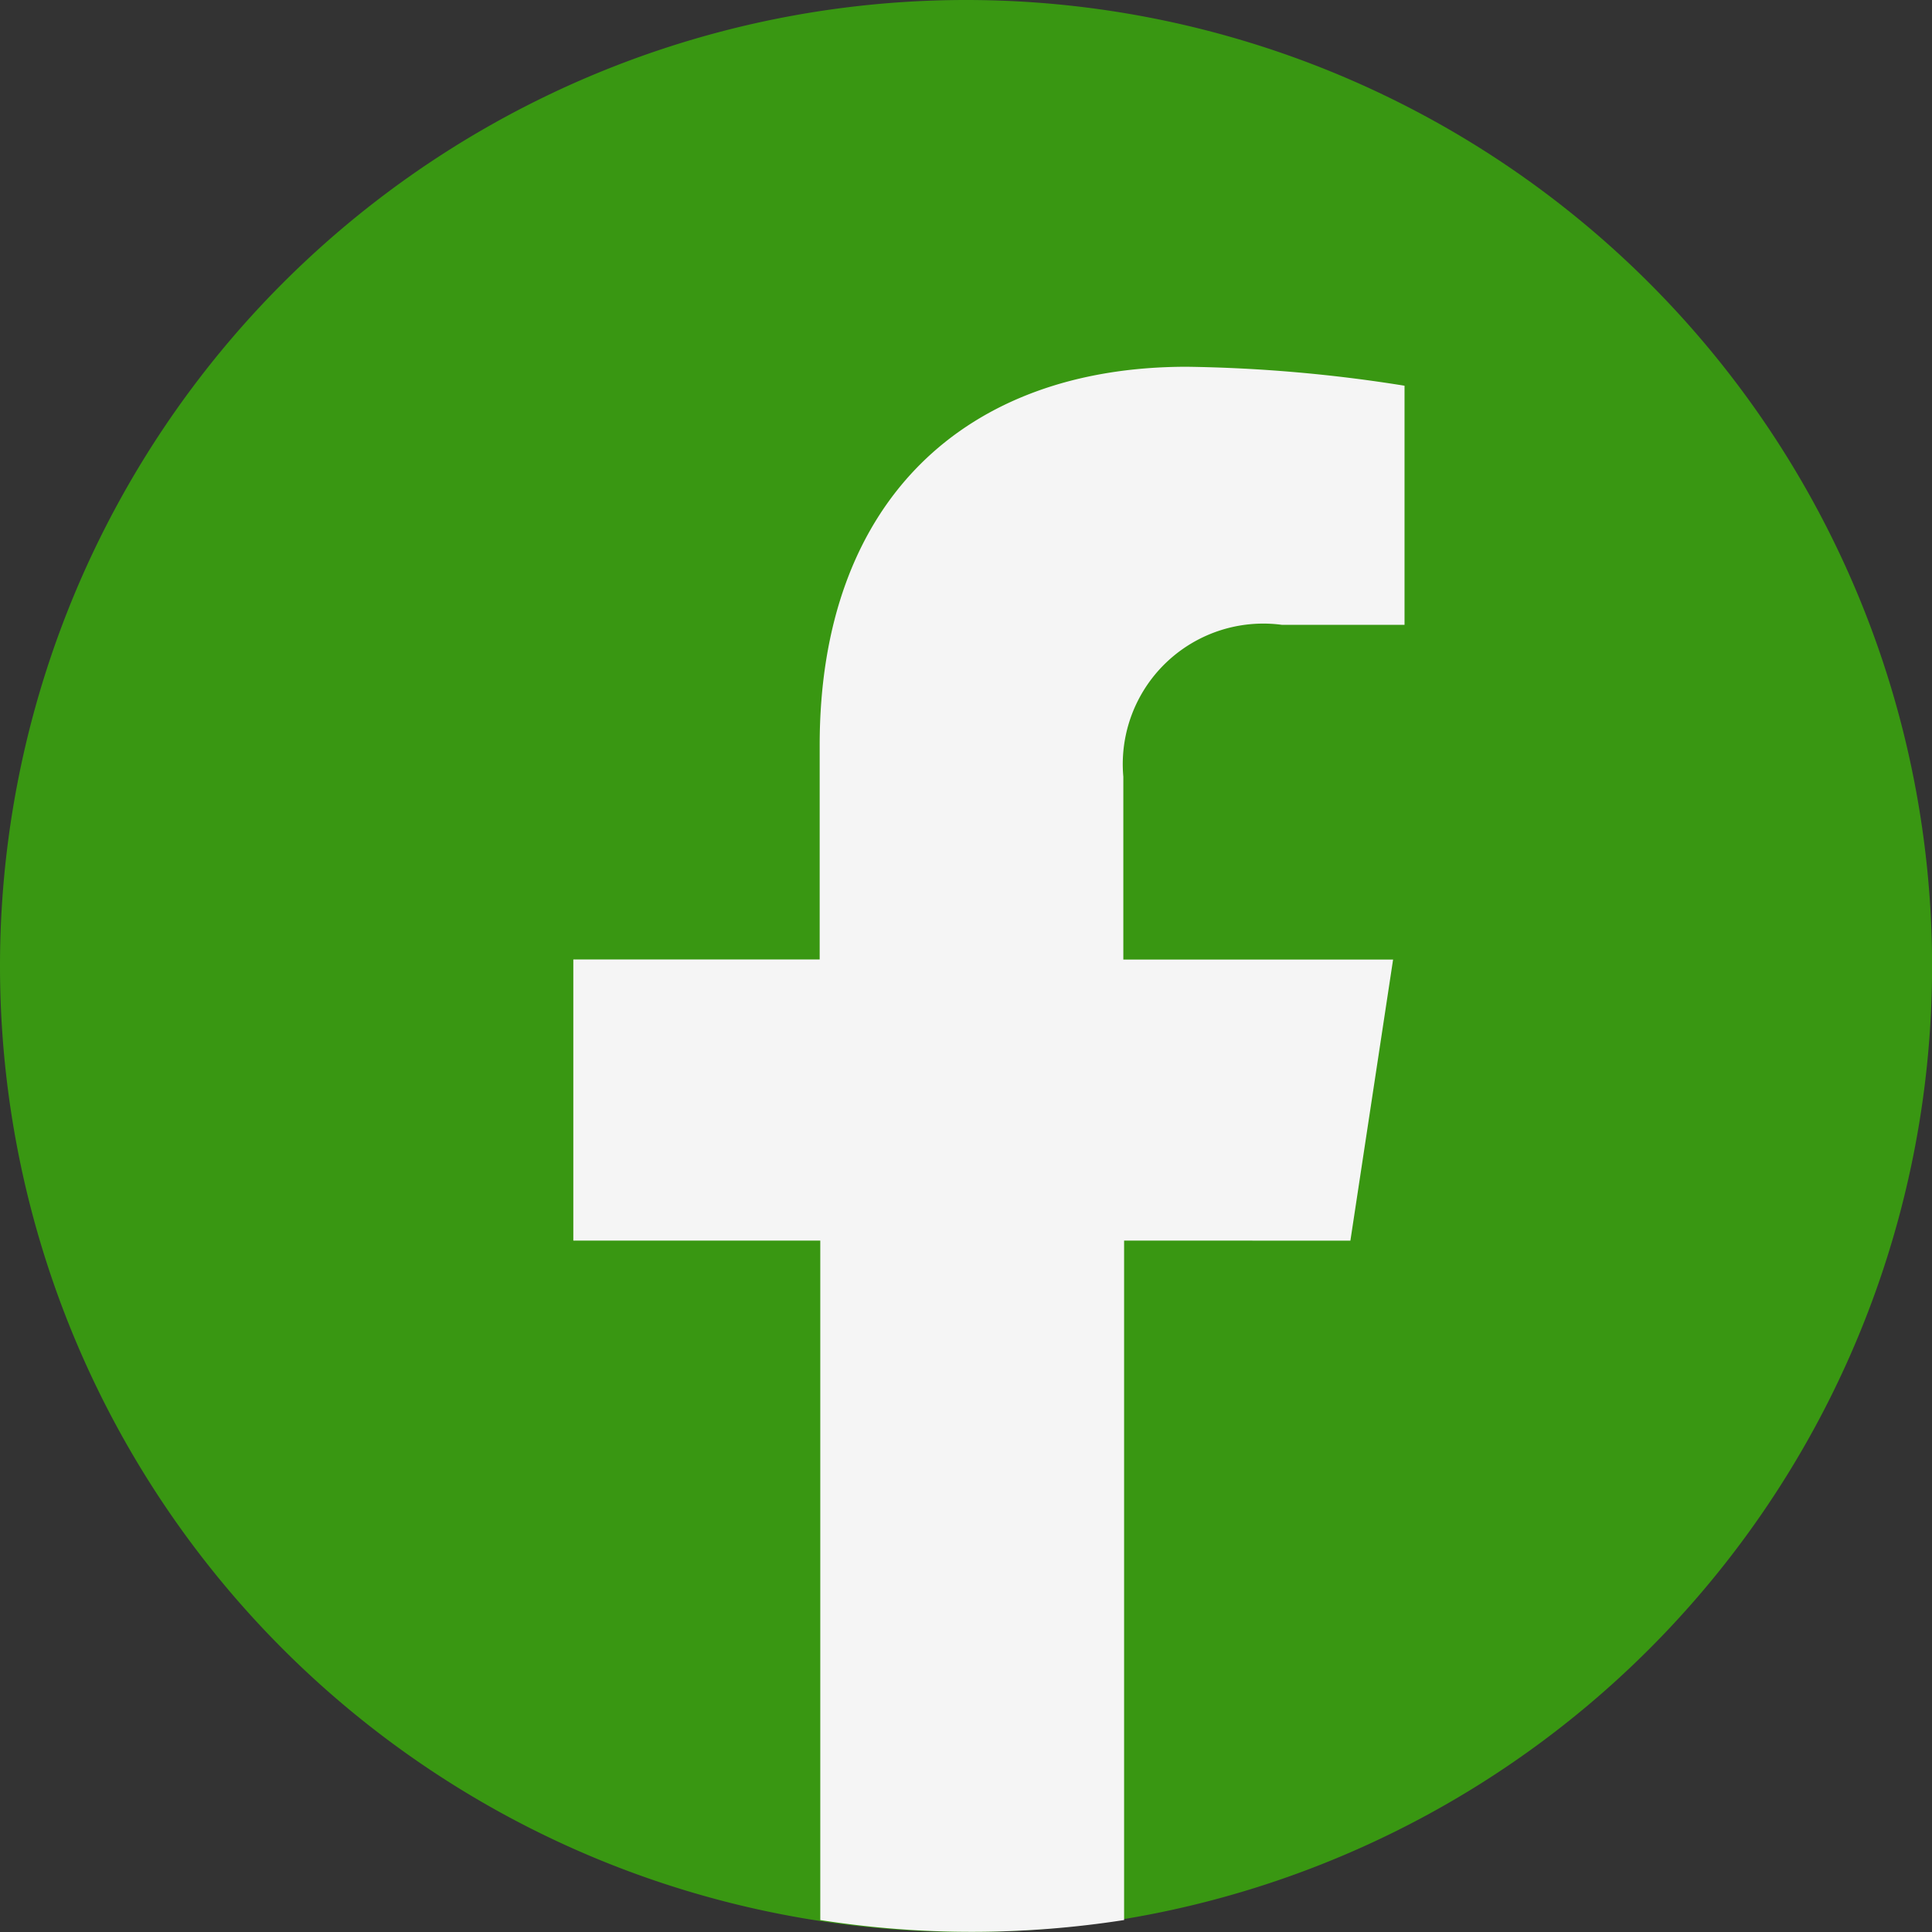
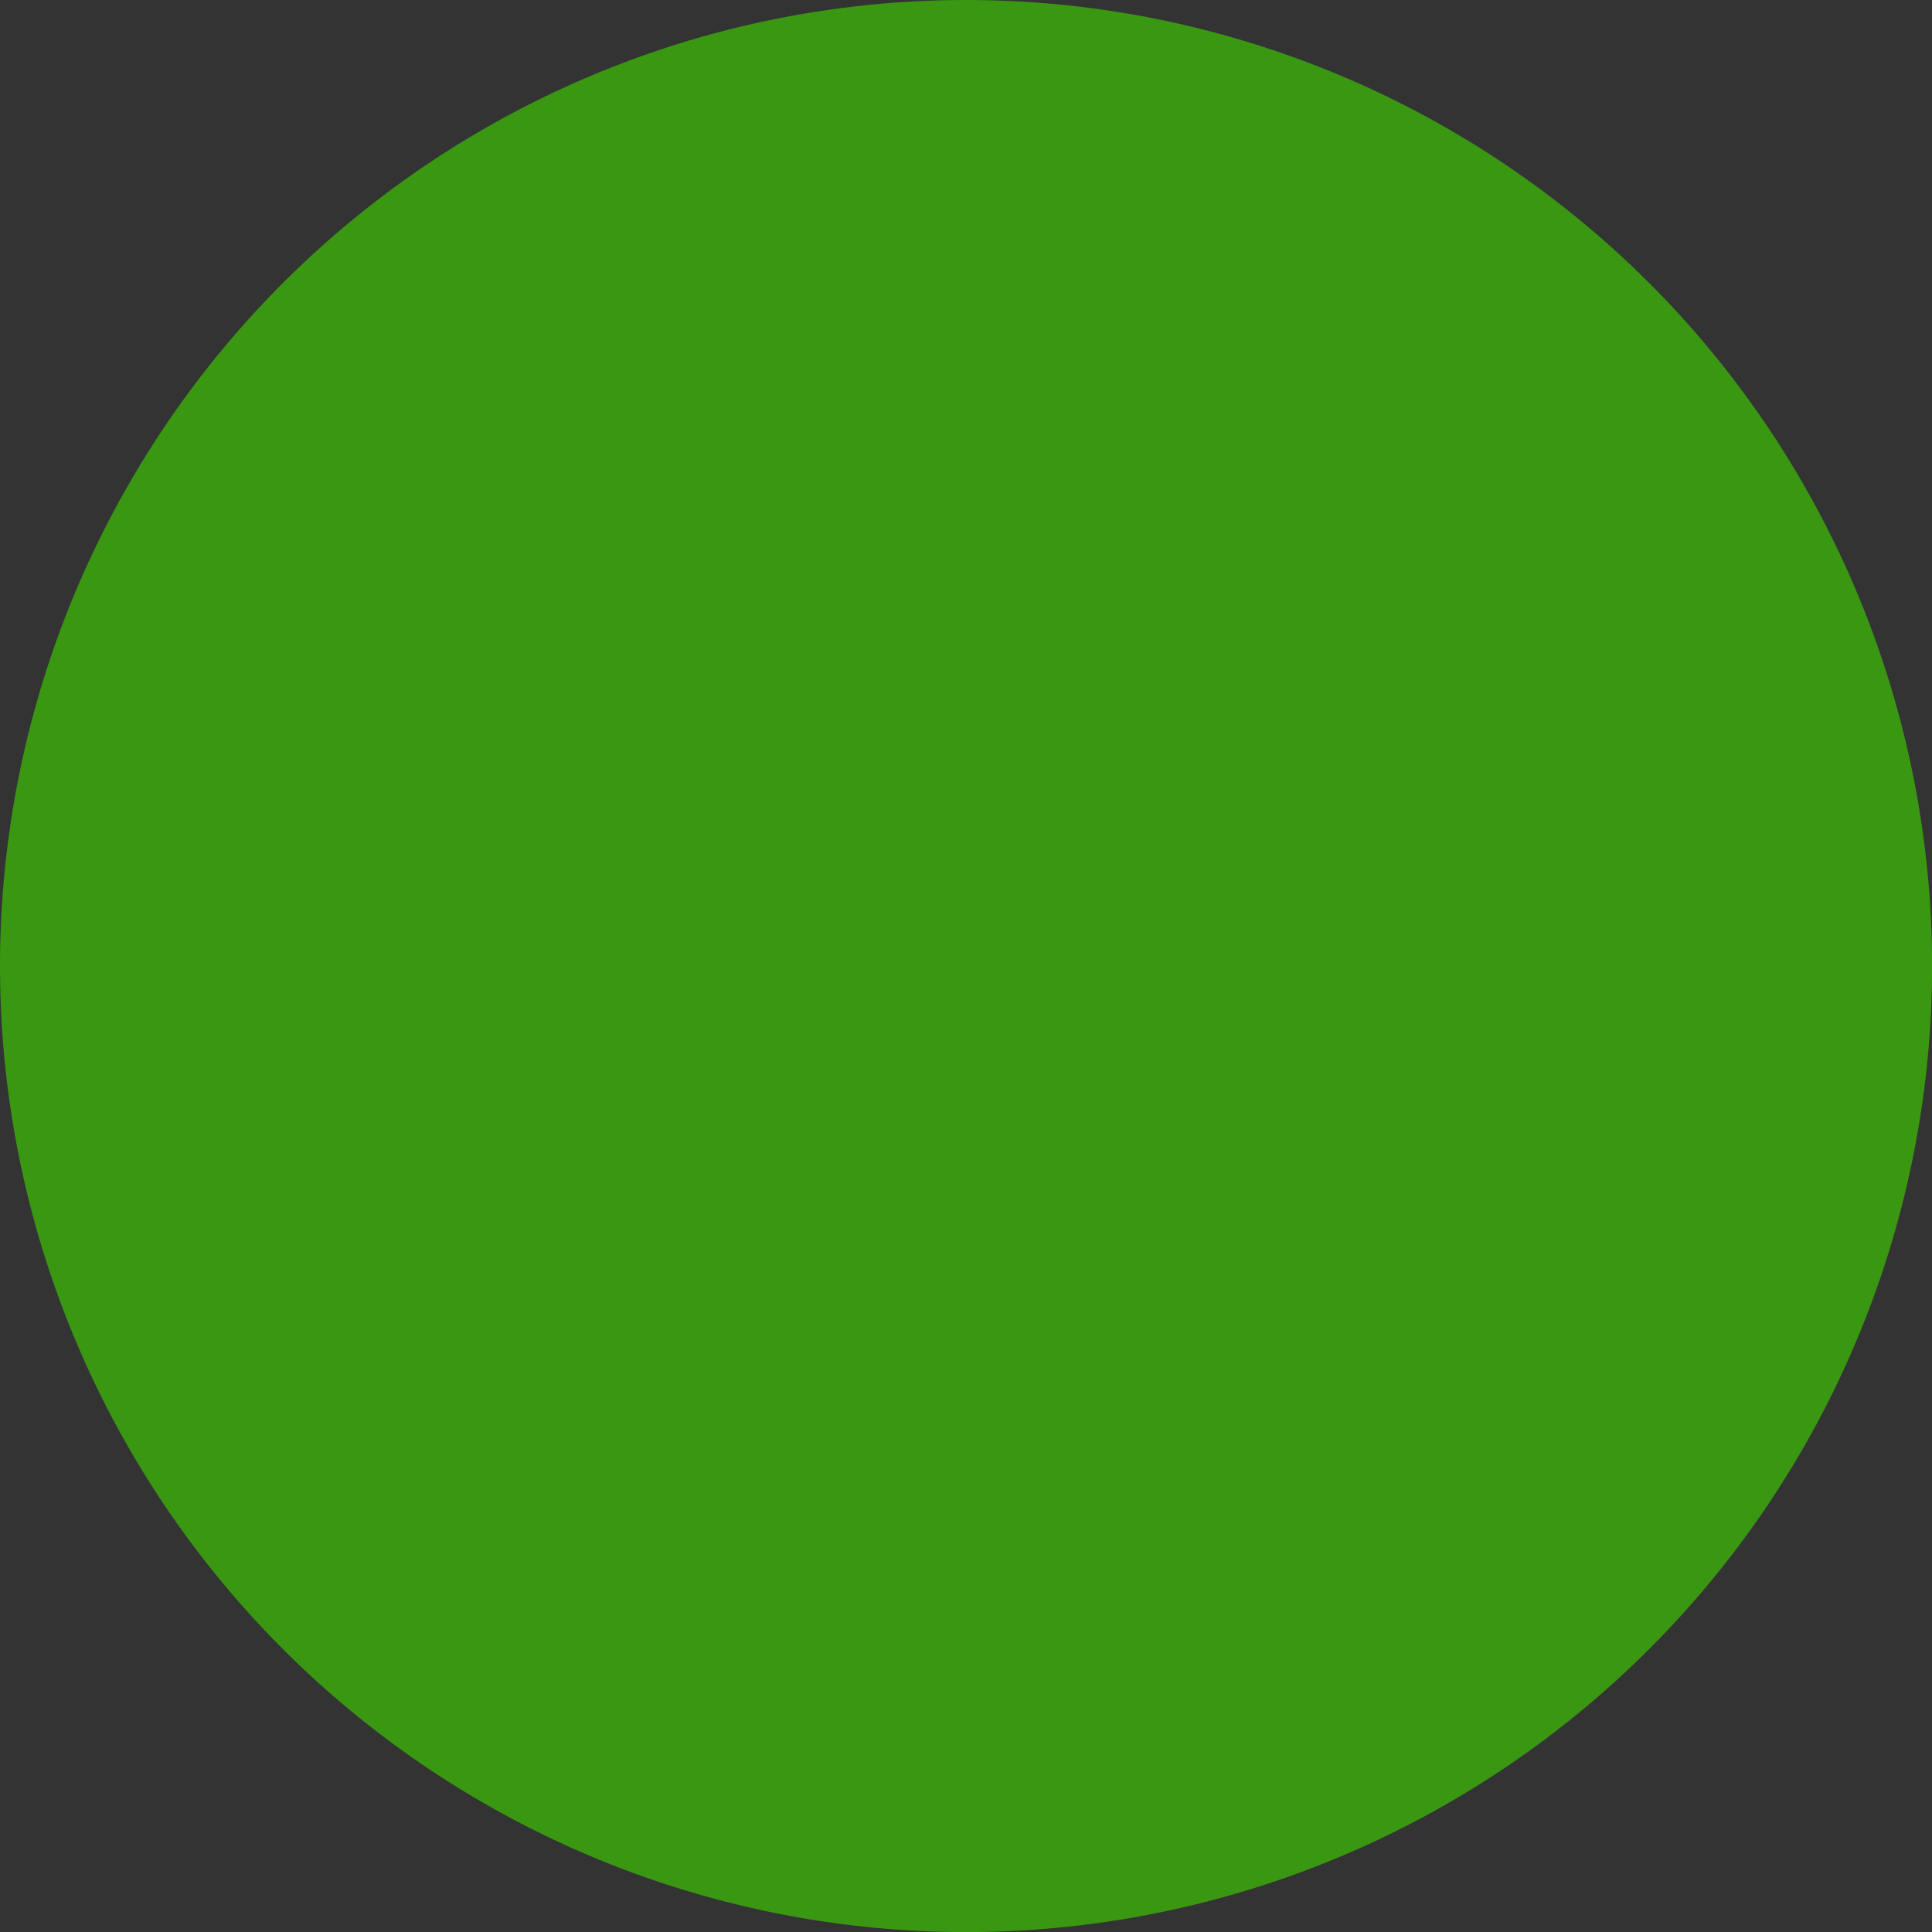
<svg xmlns="http://www.w3.org/2000/svg" width="22.625" height="22.625" viewBox="0 0 22.625 22.625">
  <rect x="0" y="0" width="22.625" height="22.625" fill="#333333" stroke="none" />
  <g data-name="Group 164">
    <path data-name="Path 552" d="M11.313 0A11.313 11.313 0 1 1 0 11.313 11.313 11.313 0 0 1 11.313 0z" style="fill:#399712" />
-     <path data-name="Path 1" d="m4203.1 2788.233.5-3.292h-3.159v-2.141a1.646 1.646 0 0 1 1.856-1.779h1.437v-2.8a17.513 17.513 0 0 0-2.549-.222c-2.6 0-4.3 1.576-4.3 4.431v2.51H4194v3.292h2.892v7.957a11.426 11.426 0 0 0 1.779.138 11.636 11.636 0 0 0 1.779-.138v-7.957z" transform="translate(-4187.286 -2773.704)" style="fill:#f5f5f5" />
  </g>
</svg>